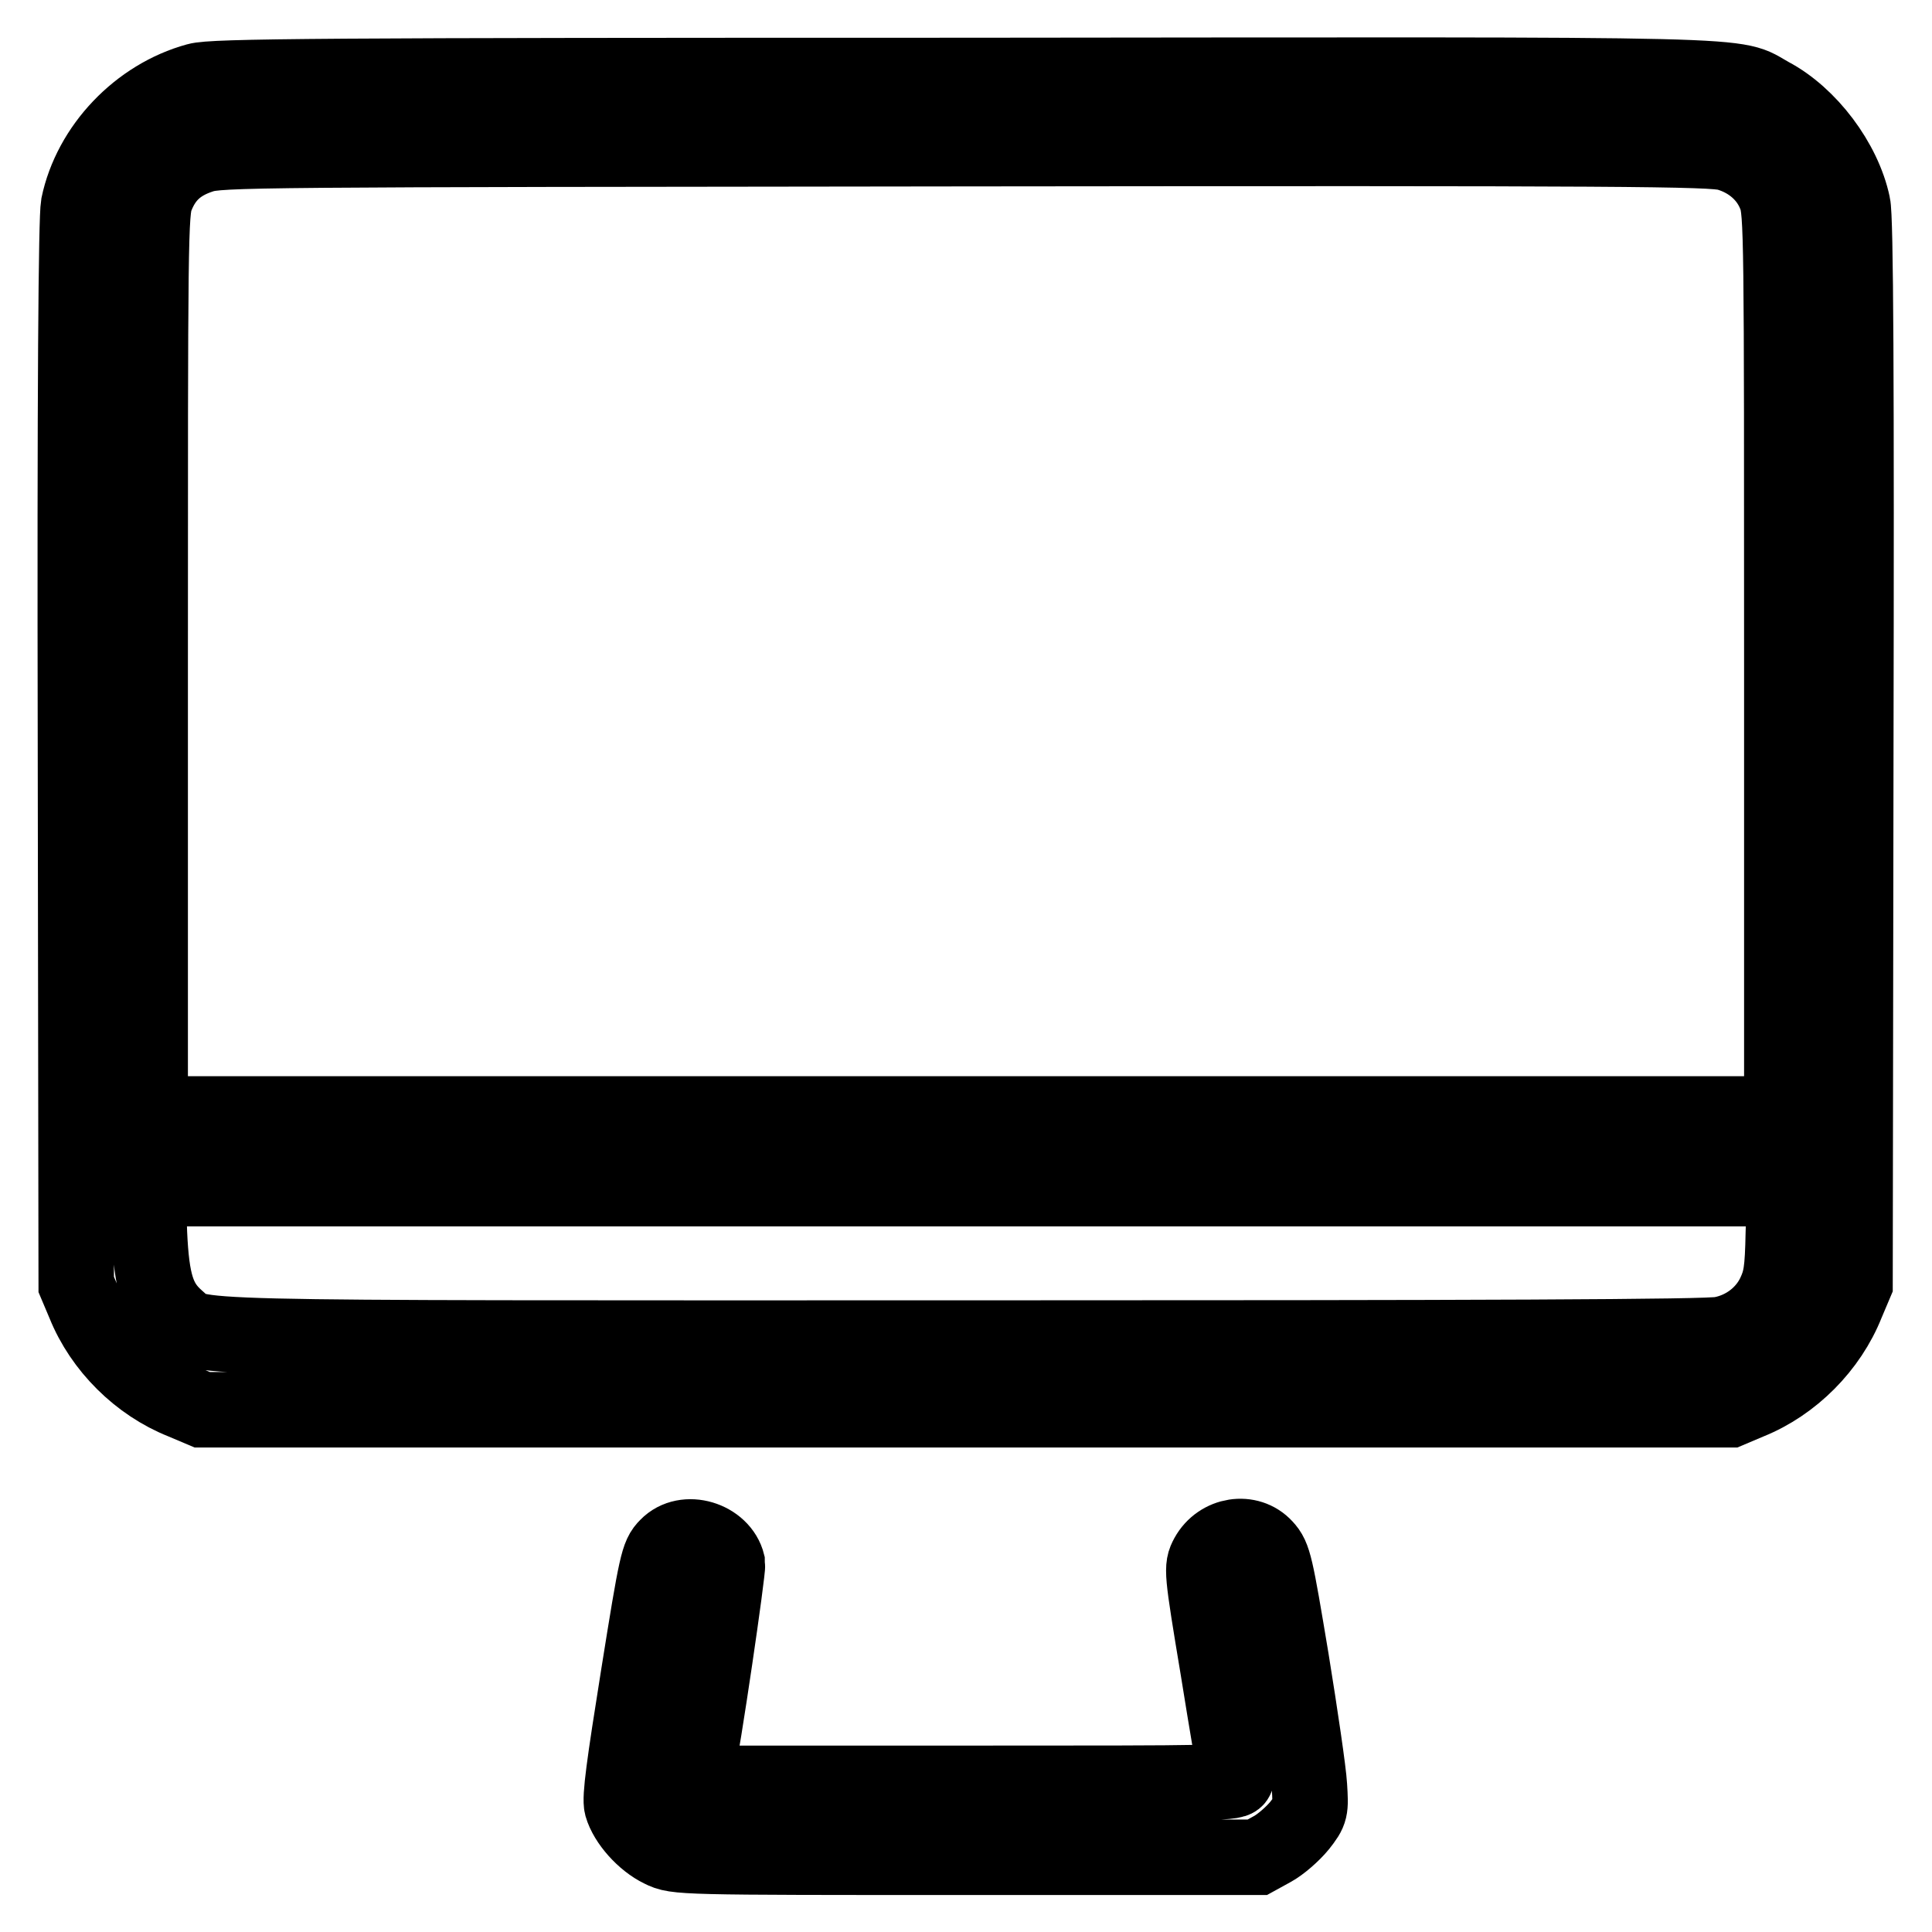
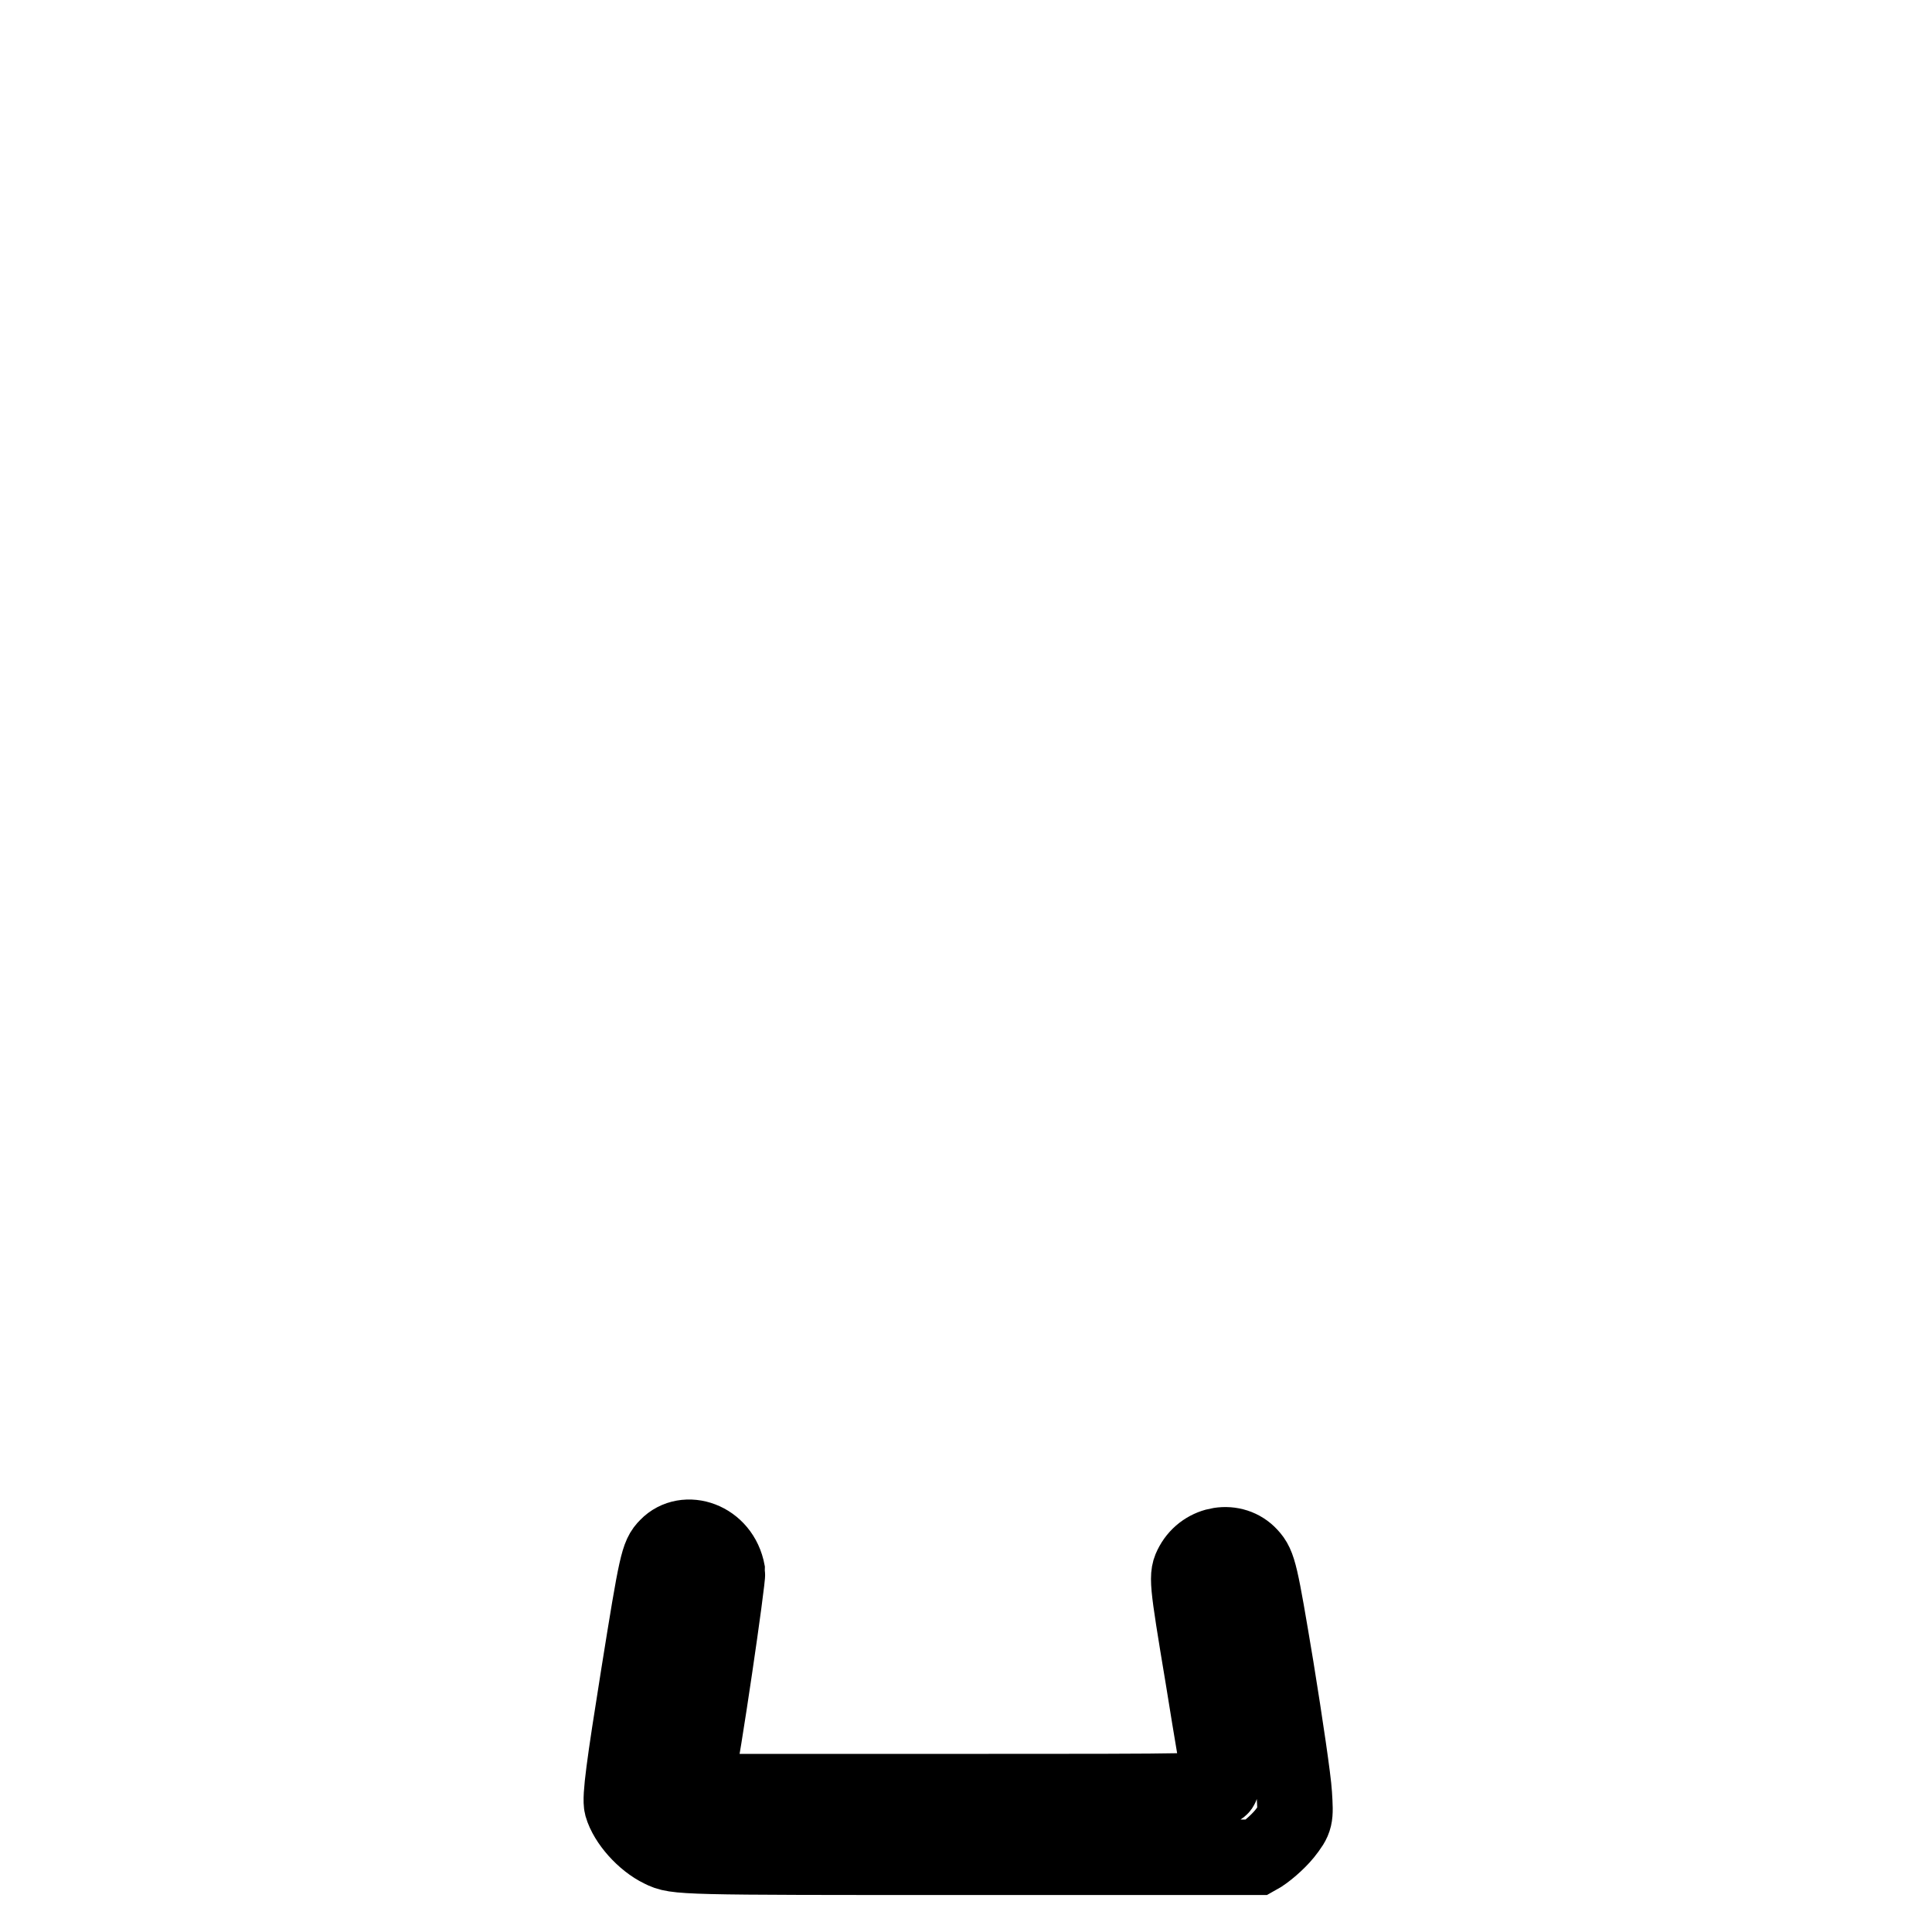
<svg xmlns="http://www.w3.org/2000/svg" version="1.1" x="0px" y="0px" viewBox="0 0 256 256" enable-background="new 0 0 256 256" xml:space="preserve">
  <g>
    <g>
      <g>
-         <path stroke-width="10" fill-opacity="0" stroke="#000000" d="M26.1,10.7c-7.7,2.1-14.1,8.8-15.7,16.5c-0.3,1.7-0.5,23.6-0.4,72.7l0.1,70.3l1.1,2.6c2.3,5.7,7.2,10.6,13,12.9l2.6,1.1H128h101.2l2.6-1.1c5.7-2.3,10.6-7.2,12.9-13l1.1-2.6l0.1-70.3c0.1-49.1,0-71.1-0.4-72.7c-1.2-5.7-5.8-11.8-10.9-14.5c-5.3-2.9,1.7-2.7-106.9-2.6C42.6,10,28.2,10.1,26.1,10.7z M228.9,20.3c3.1,0.9,5.4,3,6.4,5.7c0.8,2.1,0.8,5.3,0.8,61.9v59.7H128H19.9V87.9c0-56,0-59.9,0.8-61.8c1.1-2.8,2.9-4.5,6-5.5c2.4-0.8,6.7-0.8,101.2-0.9C215.5,19.6,226.8,19.7,228.9,20.3z M236.3,163.4c-0.1,5-0.3,6.2-1.2,8.1c-1.3,2.7-3.9,4.7-7,5.3c-1.6,0.4-32.4,0.5-100.4,0.5c-107.4,0-101,0.2-104.3-2.6c-2.5-2.2-3.3-4.7-3.6-11.3l-0.2-5.9H128h108.5L236.3,163.4z" />
-         <path stroke-width="10" fill-opacity="0" stroke="#000000" d="M88.4,204.9c-1.2,1.2-1.4,2.1-3.8,17.1c-1.9,11.9-2.5,16.2-2.2,17.3c0.6,2.1,2.9,4.7,5.2,5.8c2,1,2.4,1,40.5,1h38.5l2-1.1c1.1-0.6,2.7-2,3.6-3.1c1.5-1.9,1.5-2.1,1.3-5.3c-0.1-1.8-1.2-9.3-2.4-16.7c-2.1-12.6-2.3-13.6-3.5-14.9c-2.1-2.3-6-1.7-7.6,1.2c-0.8,1.5-0.8,1.8,1.4,15c1.2,7.5,2.3,13.9,2.4,14.3c0.2,0.8-1.7,0.8-35.8,0.8H92l0.2-1c1-4.5,4.3-27.2,4.2-28.1C95.6,203.9,90.8,202.4,88.4,204.9z" />
+         <path stroke-width="10" fill-opacity="0" stroke="#000000" d="M88.4,204.9c-1.2,1.2-1.4,2.1-3.8,17.1c-1.9,11.9-2.5,16.2-2.2,17.3c0.6,2.1,2.9,4.7,5.2,5.8c2,1,2.4,1,40.5,1h38.5c1.1-0.6,2.7-2,3.6-3.1c1.5-1.9,1.5-2.1,1.3-5.3c-0.1-1.8-1.2-9.3-2.4-16.7c-2.1-12.6-2.3-13.6-3.5-14.9c-2.1-2.3-6-1.7-7.6,1.2c-0.8,1.5-0.8,1.8,1.4,15c1.2,7.5,2.3,13.9,2.4,14.3c0.2,0.8-1.7,0.8-35.8,0.8H92l0.2-1c1-4.5,4.3-27.2,4.2-28.1C95.6,203.9,90.8,202.4,88.4,204.9z" />
      </g>
    </g>
  </g>
</svg>